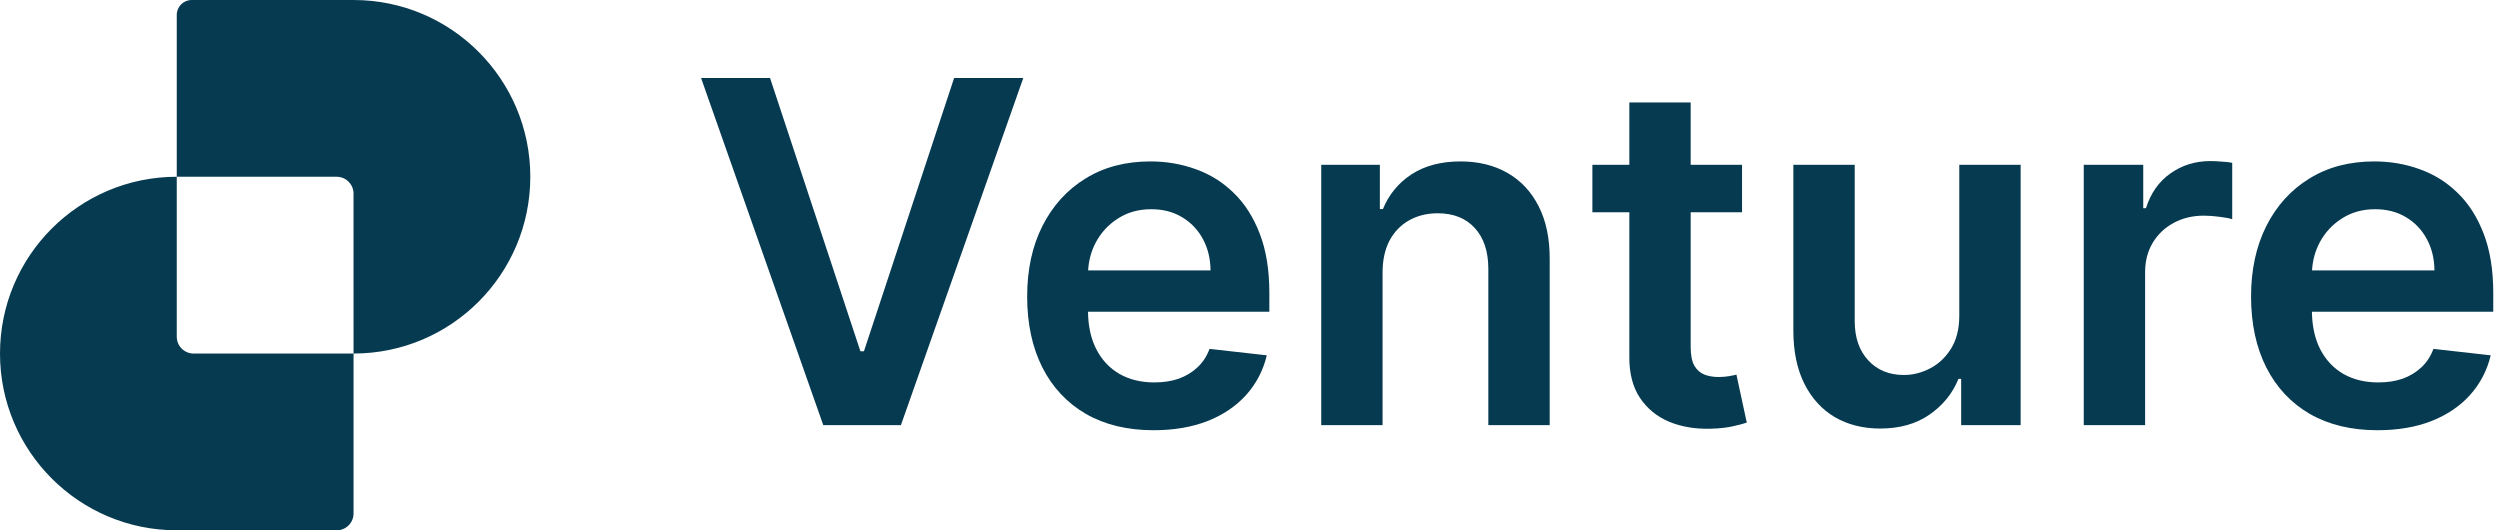
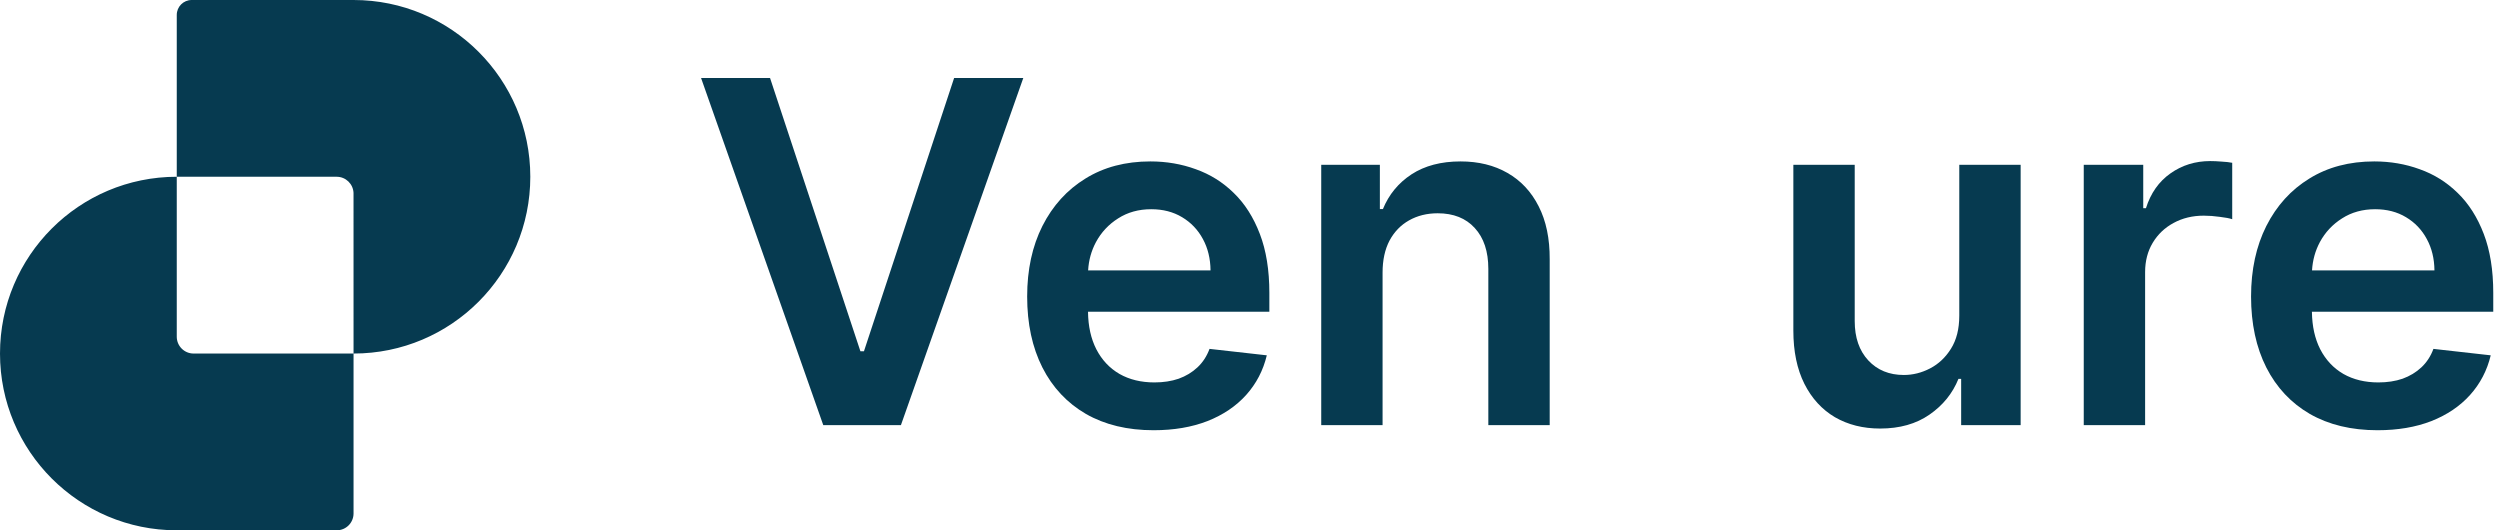
<svg xmlns="http://www.w3.org/2000/svg" width="132" height="28" viewBox="0 0 132 28" fill="none">
  <path fill-rule="evenodd" clip-rule="evenodd" d="M9.333 0.789V9.333C4.178 9.334 0 13.512 0 18.667C0 23.821 4.179 28 9.333 28H17.778C18.269 28 18.667 27.602 18.667 27.111V18.667C23.821 18.667 28 14.488 28 9.333C28 4.179 23.821 0 18.666 0H10.121C9.686 0 9.333 0.353 9.333 0.789ZM18.667 18.667H10.222C9.731 18.667 9.333 18.269 9.333 17.778L9.333 9.333L17.782 9.333C18.259 9.336 18.646 9.713 18.666 10.185L18.667 18.667Z" fill="#063A50" />
  <path d="M40.659 4.12L45.429 18.546H45.617L50.377 4.12H54.029L47.568 22.448H43.469L37.017 4.12H40.659Z" fill="#063A50" />
-   <path d="M91.98 11.208V8.702H89.268V5.409H86.029V8.702H84.078V11.208H86.029V18.85C86.023 19.709 86.208 20.425 86.583 20.998C86.965 21.571 87.481 21.994 88.132 22.269C88.782 22.537 89.513 22.66 90.324 22.636C90.783 22.624 91.171 22.582 91.487 22.51C91.81 22.439 92.057 22.373 92.23 22.314L91.684 19.781C91.595 19.805 91.463 19.832 91.29 19.861C91.124 19.891 90.939 19.906 90.736 19.906C90.467 19.906 90.223 19.864 90.002 19.781C89.781 19.697 89.602 19.542 89.465 19.316C89.334 19.083 89.268 18.749 89.268 18.313V11.208H91.98Z" fill="#063A50" />
  <path d="M110.022 8.702V22.448H113.262V14.367C113.262 13.782 113.396 13.266 113.664 12.819C113.933 12.371 114.3 12.022 114.765 11.772C115.236 11.515 115.767 11.387 116.358 11.387C116.632 11.387 116.916 11.408 117.208 11.45C117.506 11.485 117.724 11.527 117.861 11.575V8.595C117.712 8.565 117.524 8.544 117.298 8.532C117.077 8.514 116.877 8.505 116.698 8.505C115.91 8.505 115.209 8.723 114.595 9.159C113.986 9.588 113.557 10.2 113.306 10.993H113.163V8.702H110.022Z" fill="#063A50" />
  <path fill-rule="evenodd" clip-rule="evenodd" d="M121.961 21.857C122.964 22.43 124.154 22.716 125.532 22.716C126.6 22.716 127.549 22.555 128.378 22.233C129.207 21.905 129.887 21.445 130.418 20.855C130.955 20.258 131.319 19.56 131.51 18.761L128.485 18.421C128.342 18.808 128.13 19.134 127.85 19.396C127.569 19.659 127.238 19.858 126.857 19.996C126.475 20.127 126.048 20.192 125.577 20.192C124.873 20.192 124.258 20.043 123.733 19.745C123.208 19.441 122.8 19.005 122.507 18.439C122.225 17.885 122.079 17.226 122.069 16.461H131.644V15.467C131.644 14.262 131.477 13.224 131.143 12.353C130.809 11.476 130.35 10.754 129.765 10.188C129.186 9.621 128.518 9.203 127.76 8.935C127.009 8.66 126.209 8.523 125.362 8.523C124.05 8.523 122.907 8.824 121.935 9.427C120.962 10.024 120.205 10.859 119.662 11.933C119.125 13.001 118.856 14.242 118.856 15.655C118.856 17.093 119.125 18.343 119.662 19.405C120.199 20.461 120.965 21.278 121.961 21.857ZM122.075 14.277C122.107 13.739 122.245 13.241 122.489 12.783C122.77 12.264 123.161 11.846 123.662 11.53C124.163 11.208 124.745 11.047 125.407 11.047C126.027 11.047 126.57 11.187 127.035 11.467C127.507 11.748 127.874 12.133 128.136 12.622C128.399 13.105 128.533 13.657 128.539 14.277H122.075Z" fill="#063A50" />
  <path d="M103.45 16.667V8.702H106.69V22.448H103.549V20.005H103.406C103.095 20.774 102.585 21.404 101.875 21.893C101.171 22.382 100.303 22.627 99.271 22.627C98.37 22.627 97.574 22.427 96.882 22.027C96.196 21.621 95.659 21.034 95.271 20.264C94.883 19.489 94.689 18.552 94.689 17.454V8.702H97.929V16.953C97.929 17.824 98.168 18.516 98.645 19.029C99.122 19.542 99.748 19.799 100.524 19.799C101.001 19.799 101.464 19.683 101.911 19.45C102.359 19.217 102.725 18.871 103.012 18.412C103.304 17.946 103.45 17.365 103.45 16.667Z" fill="#063A50" />
  <path d="M73 14.394V22.448H69.761V8.702H72.857V11.038H73.018C73.334 10.268 73.838 9.657 74.531 9.203C75.228 8.75 76.091 8.523 77.117 8.523C78.065 8.523 78.891 8.726 79.596 9.132C80.305 9.537 80.854 10.125 81.242 10.895C81.636 11.664 81.83 12.598 81.824 13.696V22.448H78.584V14.197C78.584 13.278 78.346 12.559 77.868 12.04C77.397 11.521 76.744 11.261 75.909 11.261C75.342 11.261 74.838 11.387 74.396 11.637C73.961 11.882 73.618 12.237 73.367 12.702C73.123 13.168 73 13.731 73 14.394Z" fill="#063A50" />
  <path fill-rule="evenodd" clip-rule="evenodd" d="M57.339 21.857C58.341 22.43 59.531 22.716 60.91 22.716C61.977 22.716 62.926 22.555 63.755 22.233C64.584 21.905 65.265 21.445 65.796 20.855C66.332 20.258 66.696 19.56 66.887 18.761L63.863 18.421C63.719 18.808 63.508 19.134 63.227 19.396C62.947 19.659 62.616 19.858 62.234 19.996C61.852 20.127 61.425 20.192 60.954 20.192C60.25 20.192 59.636 20.043 59.111 19.745C58.586 19.441 58.177 19.005 57.885 18.439C57.602 17.885 57.456 17.226 57.447 16.461H67.022V15.467C67.022 14.262 66.855 13.224 66.52 12.353C66.186 11.476 65.727 10.754 65.142 10.188C64.564 9.621 63.895 9.203 63.138 8.935C62.386 8.66 61.587 8.523 60.739 8.523C59.427 8.523 58.285 8.824 57.312 9.427C56.34 10.024 55.582 10.859 55.039 11.933C54.502 13.001 54.234 14.242 54.234 15.655C54.234 17.093 54.502 18.343 55.039 19.405C55.576 20.461 56.343 21.278 57.339 21.857ZM63.916 14.277H57.453C57.484 13.739 57.622 13.241 57.867 12.783C58.147 12.264 58.538 11.846 59.039 11.53C59.54 11.208 60.122 11.047 60.784 11.047C61.405 11.047 61.947 11.187 62.413 11.467C62.884 11.748 63.251 12.133 63.514 12.622C63.776 13.105 63.91 13.657 63.916 14.277Z" fill="#063A50" />
</svg>